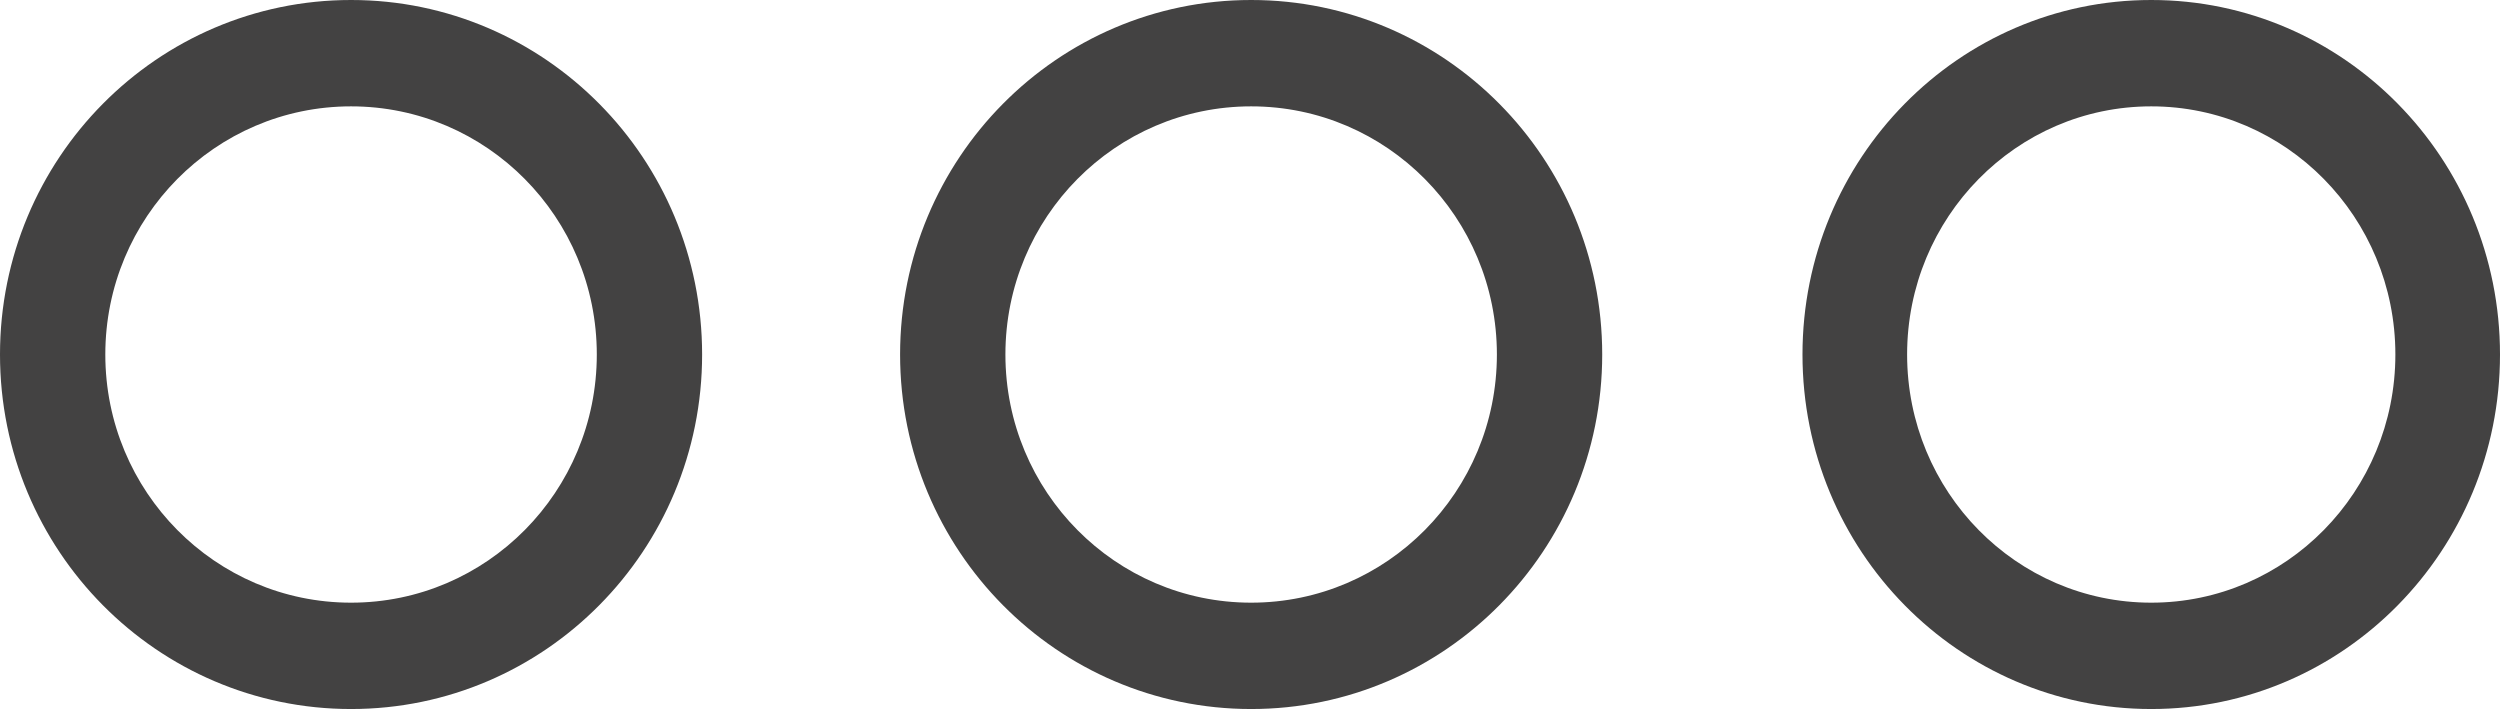
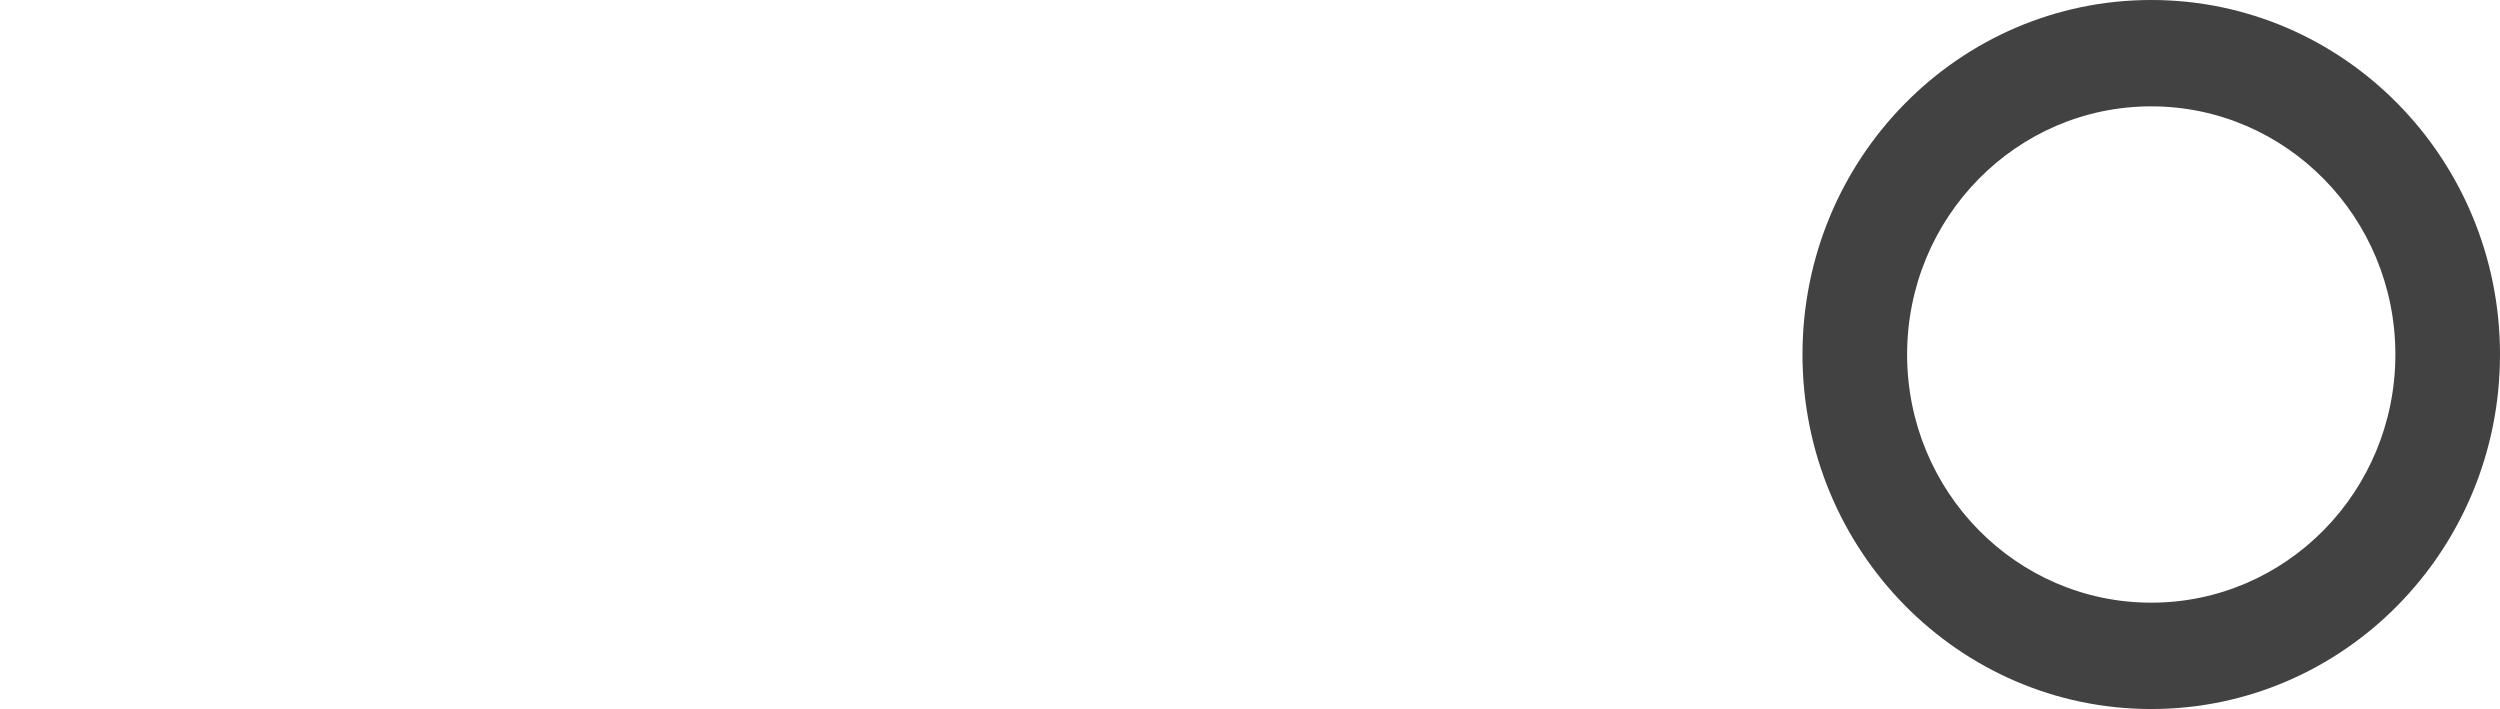
<svg xmlns="http://www.w3.org/2000/svg" width="4344" height="1232" viewBox="0 0 4344 1232" fill="none">
-   <path d="M2784 616C2784 956.207 2510.89 1232 2174 1232C1837.11 1232 1564 956.207 1564 616C1564 275.793 1837.11 0 2174 0C2510.89 0 2784 275.793 2784 616ZM1747 616C1747 854.145 1938.17 1047.2 2174 1047.2C2409.83 1047.2 2601 854.145 2601 616C2601 377.855 2409.83 184.8 2174 184.8C1938.17 184.8 1747 377.855 1747 616Z" fill="#434242" />
-   <path d="M1220 616C1220 956.207 946.894 1232 610 1232C273.106 1232 0 956.207 0 616C0 275.793 273.106 0 610 0C946.894 0 1220 275.793 1220 616ZM183 616C183 854.145 374.174 1047.2 610 1047.2C845.826 1047.2 1037 854.145 1037 616C1037 377.855 845.826 184.8 610 184.8C374.174 184.8 183 377.855 183 616Z" fill="#434242" />
  <path d="M4344 616C4344 956.207 4072.68 1232 3738 1232C3403.32 1232 3132 956.207 3132 616C3132 275.793 3403.32 0 3738 0C4072.68 0 4344 275.793 4344 616ZM3313.8 616C3313.8 854.145 3503.72 1047.2 3738 1047.2C3972.28 1047.2 4162.2 854.145 4162.2 616C4162.2 377.855 3972.28 184.8 3738 184.8C3503.72 184.8 3313.8 377.855 3313.8 616Z" fill="#434242" />
</svg>